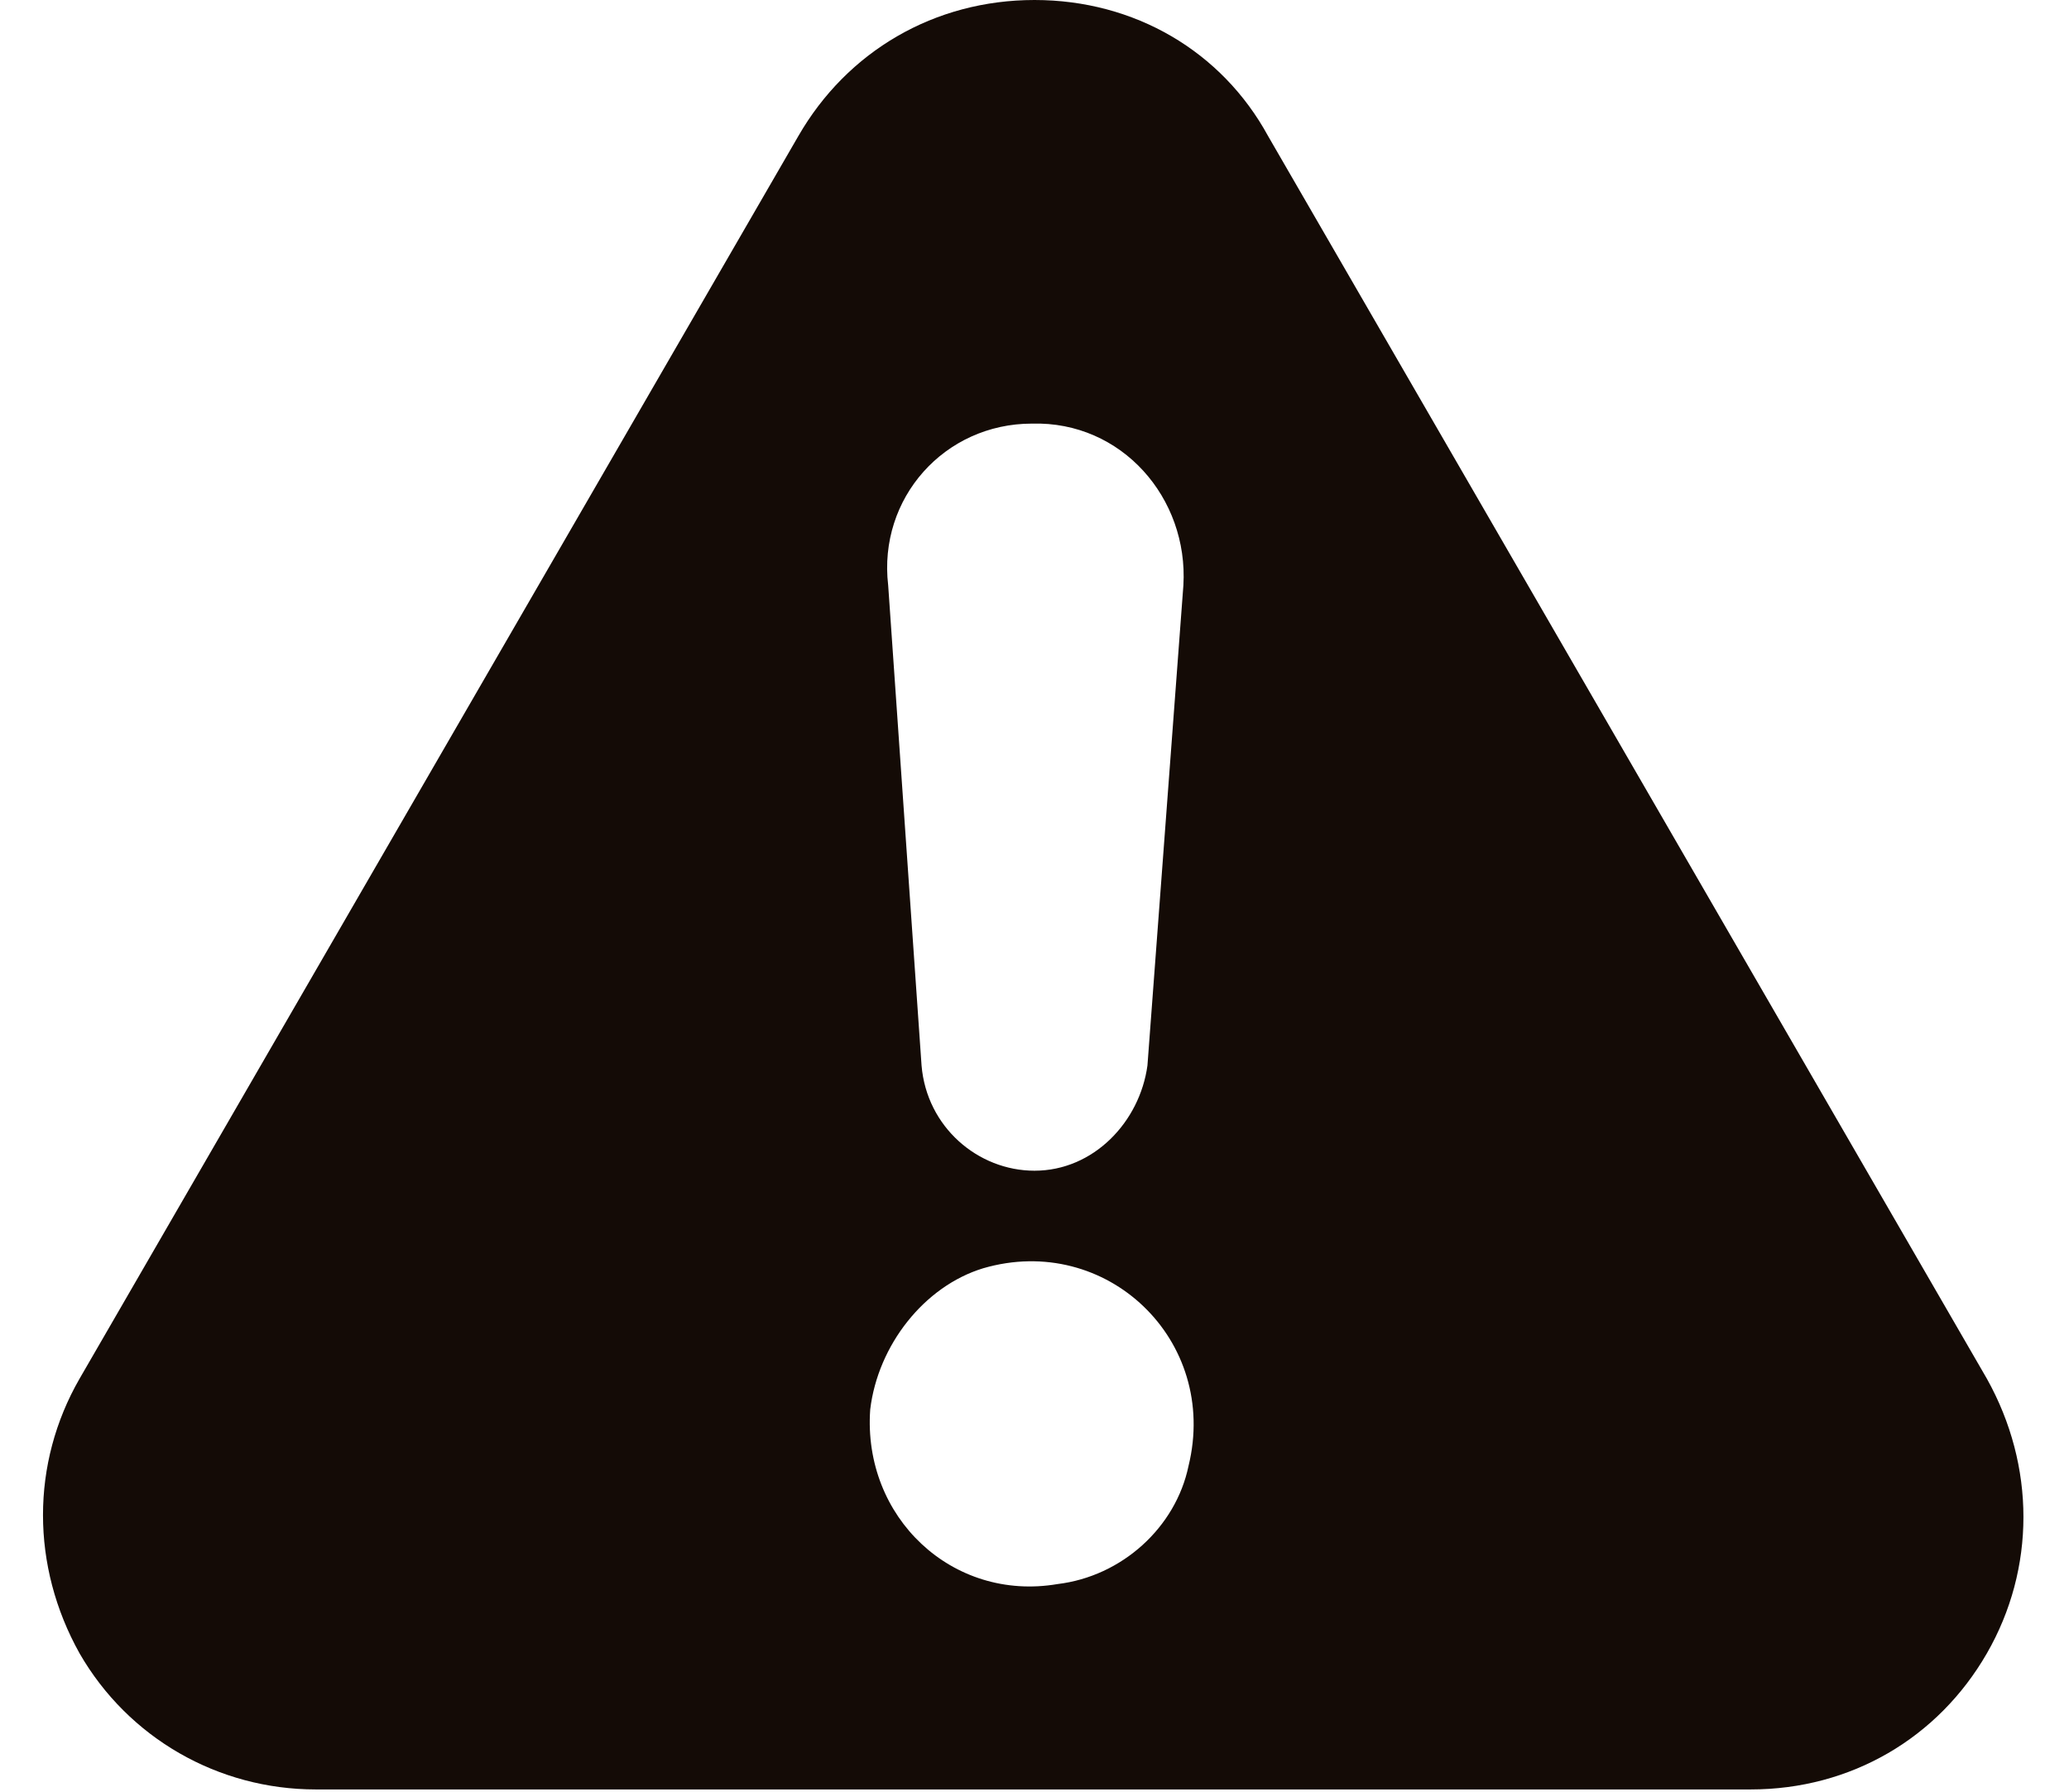
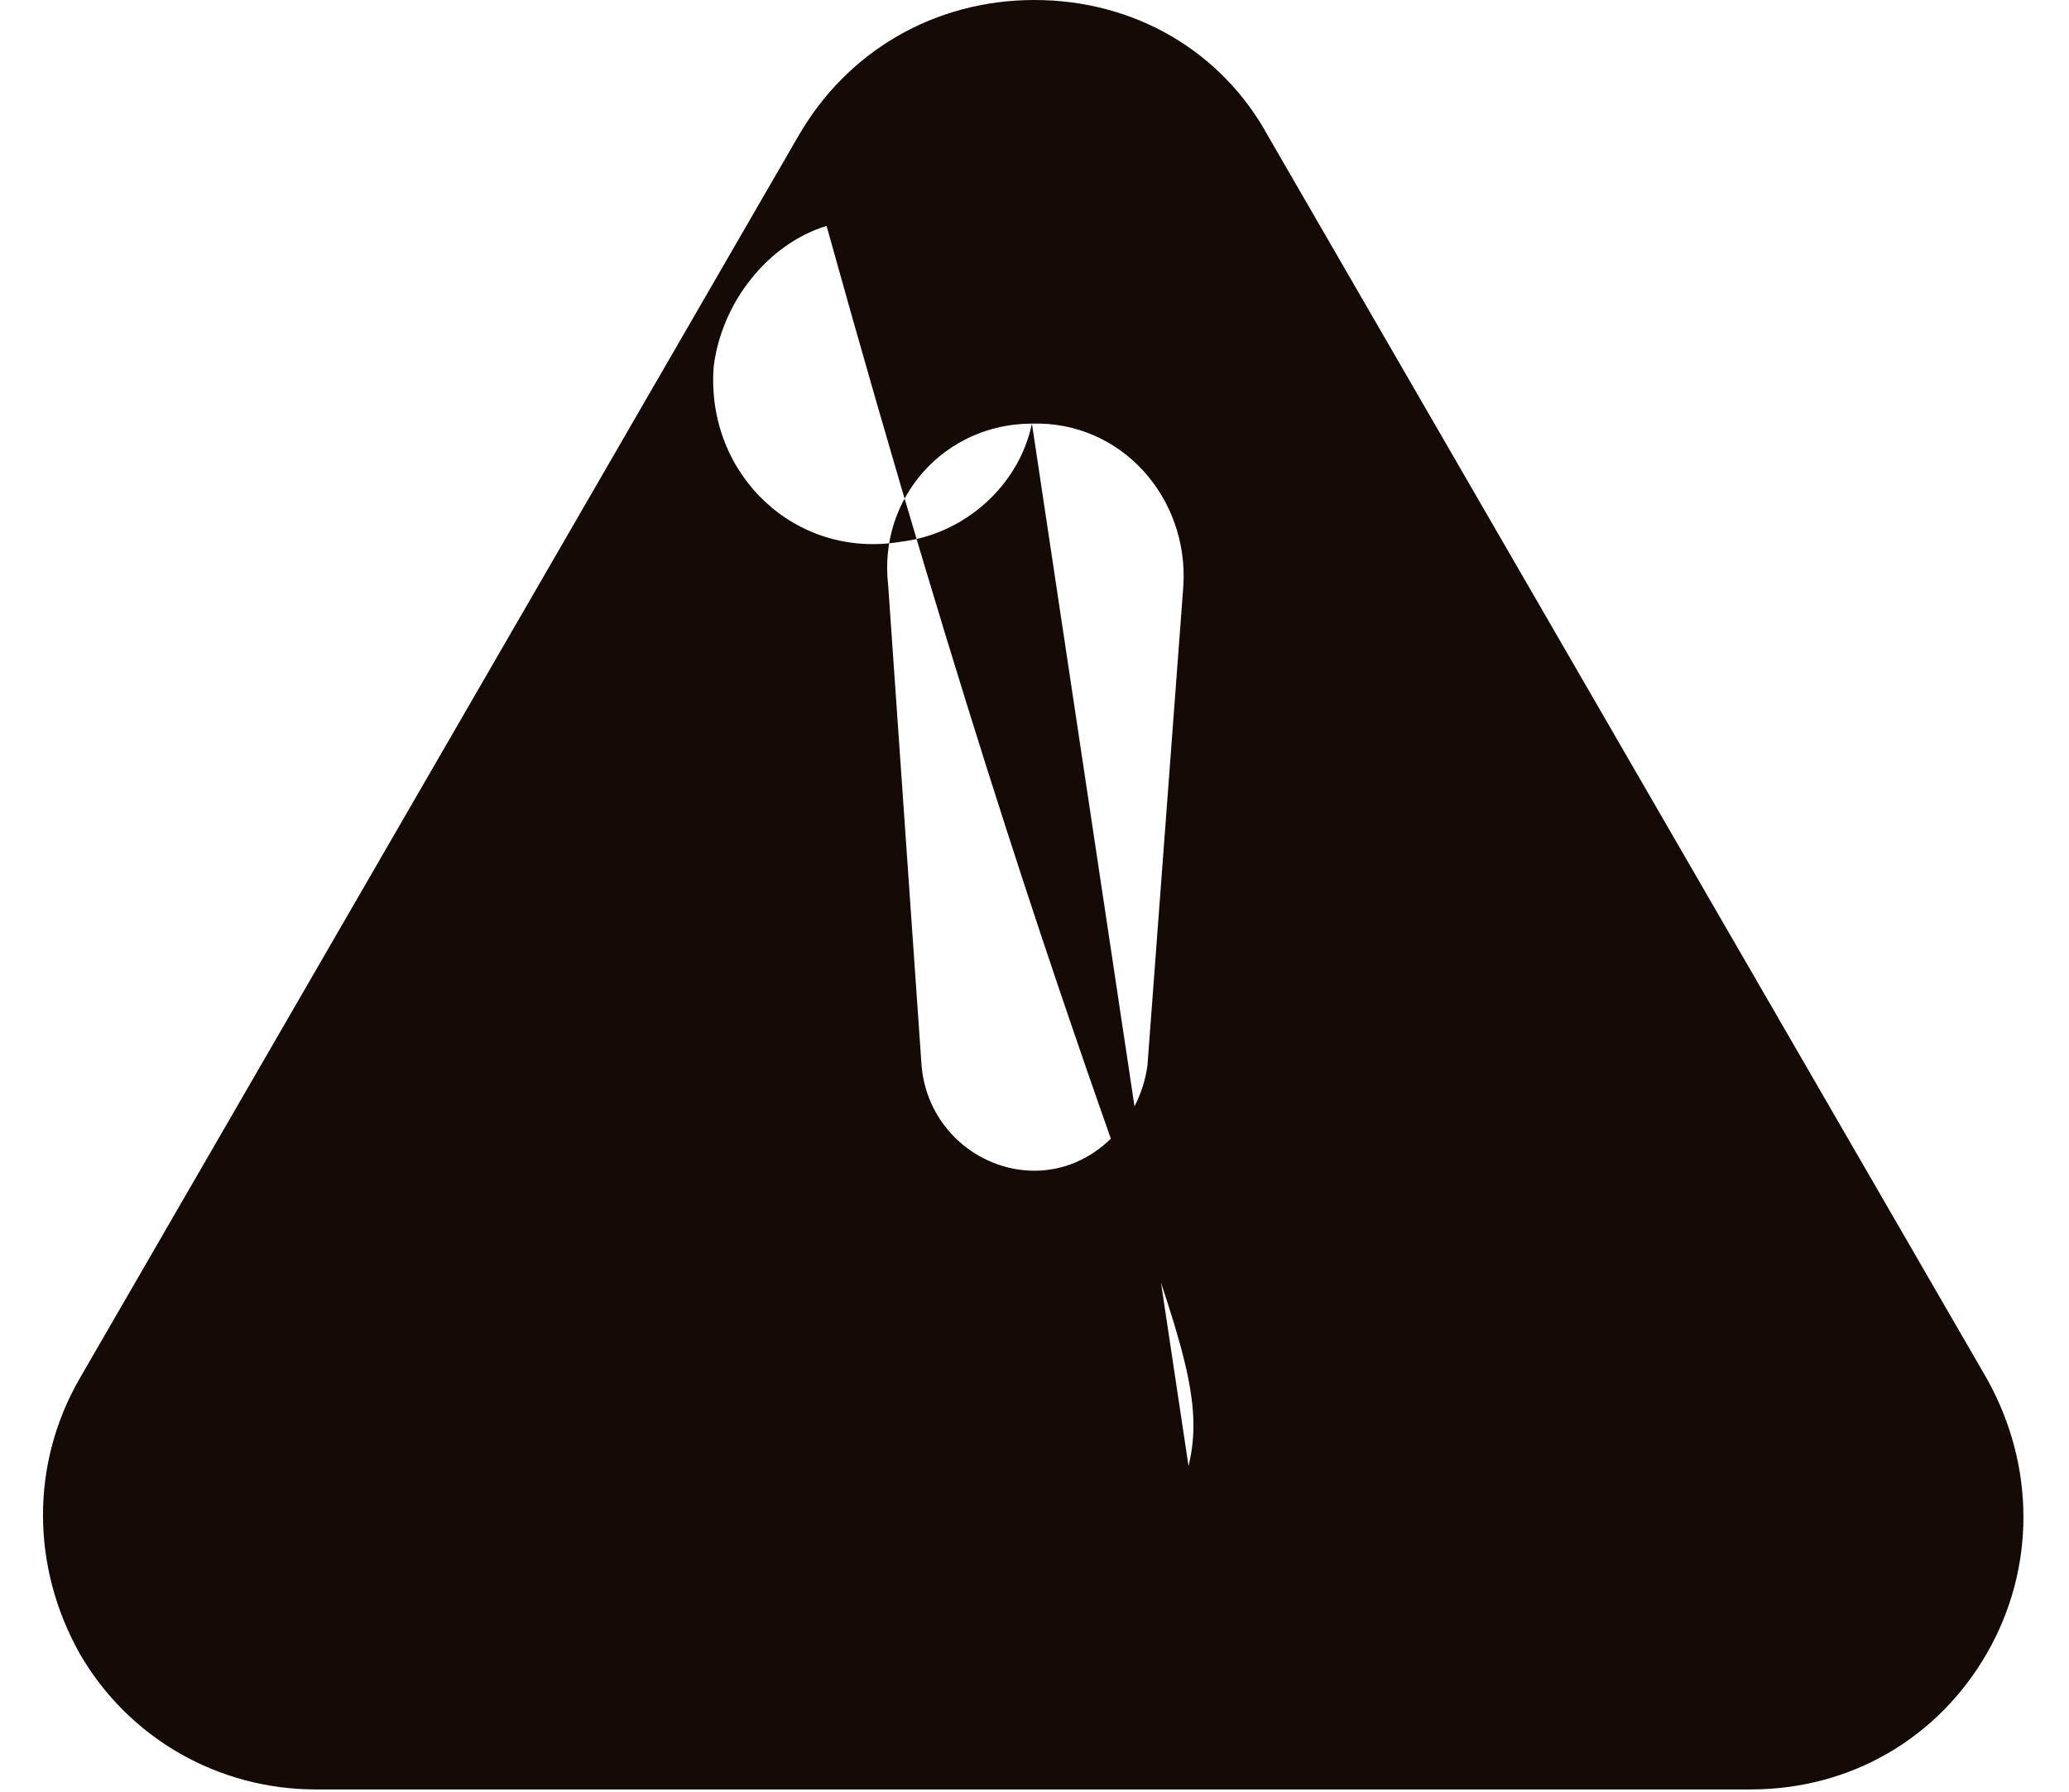
<svg xmlns="http://www.w3.org/2000/svg" version="1.1" baseProfile="tiny" id="Layer_1" x="0px" y="0px" viewBox="0 0 80.6 69.8" overflow="visible" xml:space="preserve">
-   <path fill="#140B06" d="M77.4,53.7l-28-48.4C47.6,2,44.2,0,40.3,0c-3.9,0-7.3,2-9.2,5.3l-28,48.4C1.2,57,1.2,61,3.1,64.4  c1.9,3.3,5.4,5.3,9.2,5.3h55.9c3.9,0,7.3-2,9.2-5.3C79.3,61.1,79.3,57.1,77.4,53.7z M40.2,16.5c3.5-0.1,6.1,2.9,5.9,6.3l-1.4,18.7  c-0.3,2.2-2.1,4.1-4.4,4.1c-2.2,0-4.2-1.7-4.4-4.1l-1.3-18.7C34.2,19.4,36.8,16.5,40.2,16.5z M46.3,57.1c-0.5,2.4-2.6,4.3-5.1,4.6  c-4.1,0.7-7.6-2.6-7.3-6.8c0.3-2.5,2.1-4.8,4.4-5.5C43.1,48,47.5,52.2,46.3,57.1z" />
+   <path fill="#140B06" d="M77.4,53.7l-28-48.4C47.6,2,44.2,0,40.3,0c-3.9,0-7.3,2-9.2,5.3l-28,48.4C1.2,57,1.2,61,3.1,64.4  c1.9,3.3,5.4,5.3,9.2,5.3h55.9c3.9,0,7.3-2,9.2-5.3C79.3,61.1,79.3,57.1,77.4,53.7z M40.2,16.5c3.5-0.1,6.1,2.9,5.9,6.3l-1.4,18.7  c-0.3,2.2-2.1,4.1-4.4,4.1c-2.2,0-4.2-1.7-4.4-4.1l-1.3-18.7C34.2,19.4,36.8,16.5,40.2,16.5z c-0.5,2.4-2.6,4.3-5.1,4.6  c-4.1,0.7-7.6-2.6-7.3-6.8c0.3-2.5,2.1-4.8,4.4-5.5C43.1,48,47.5,52.2,46.3,57.1z" />
</svg>